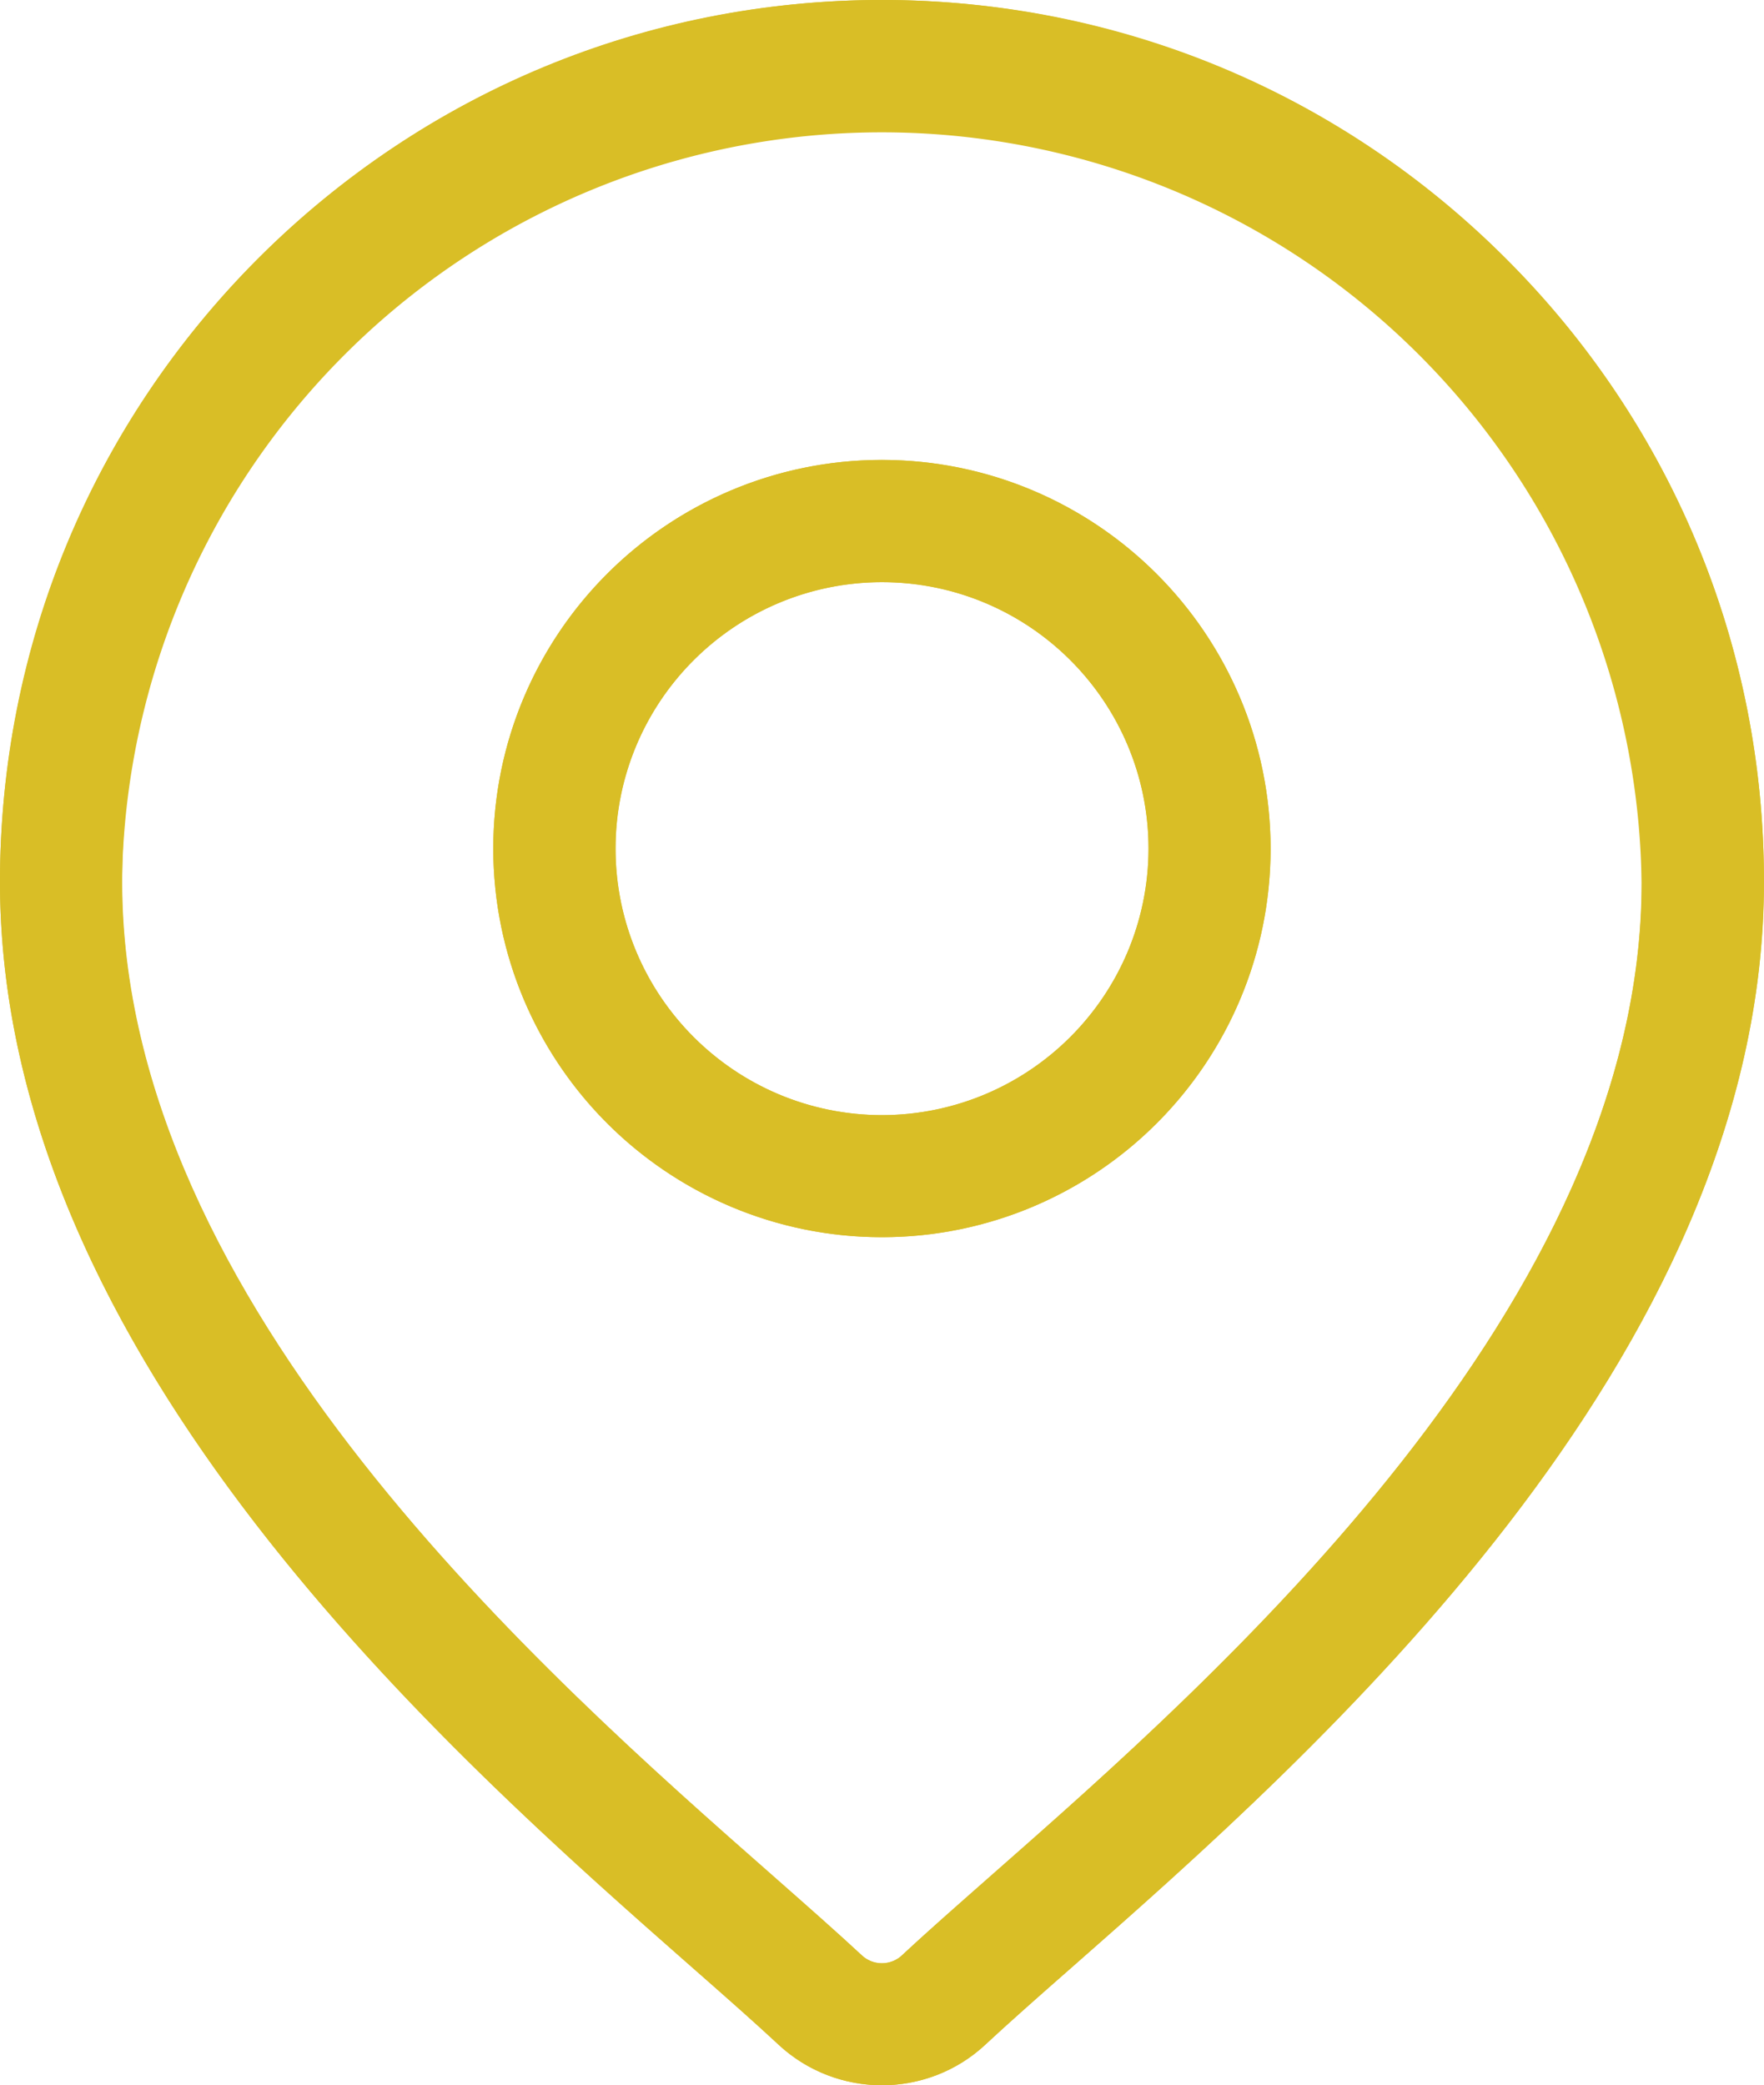
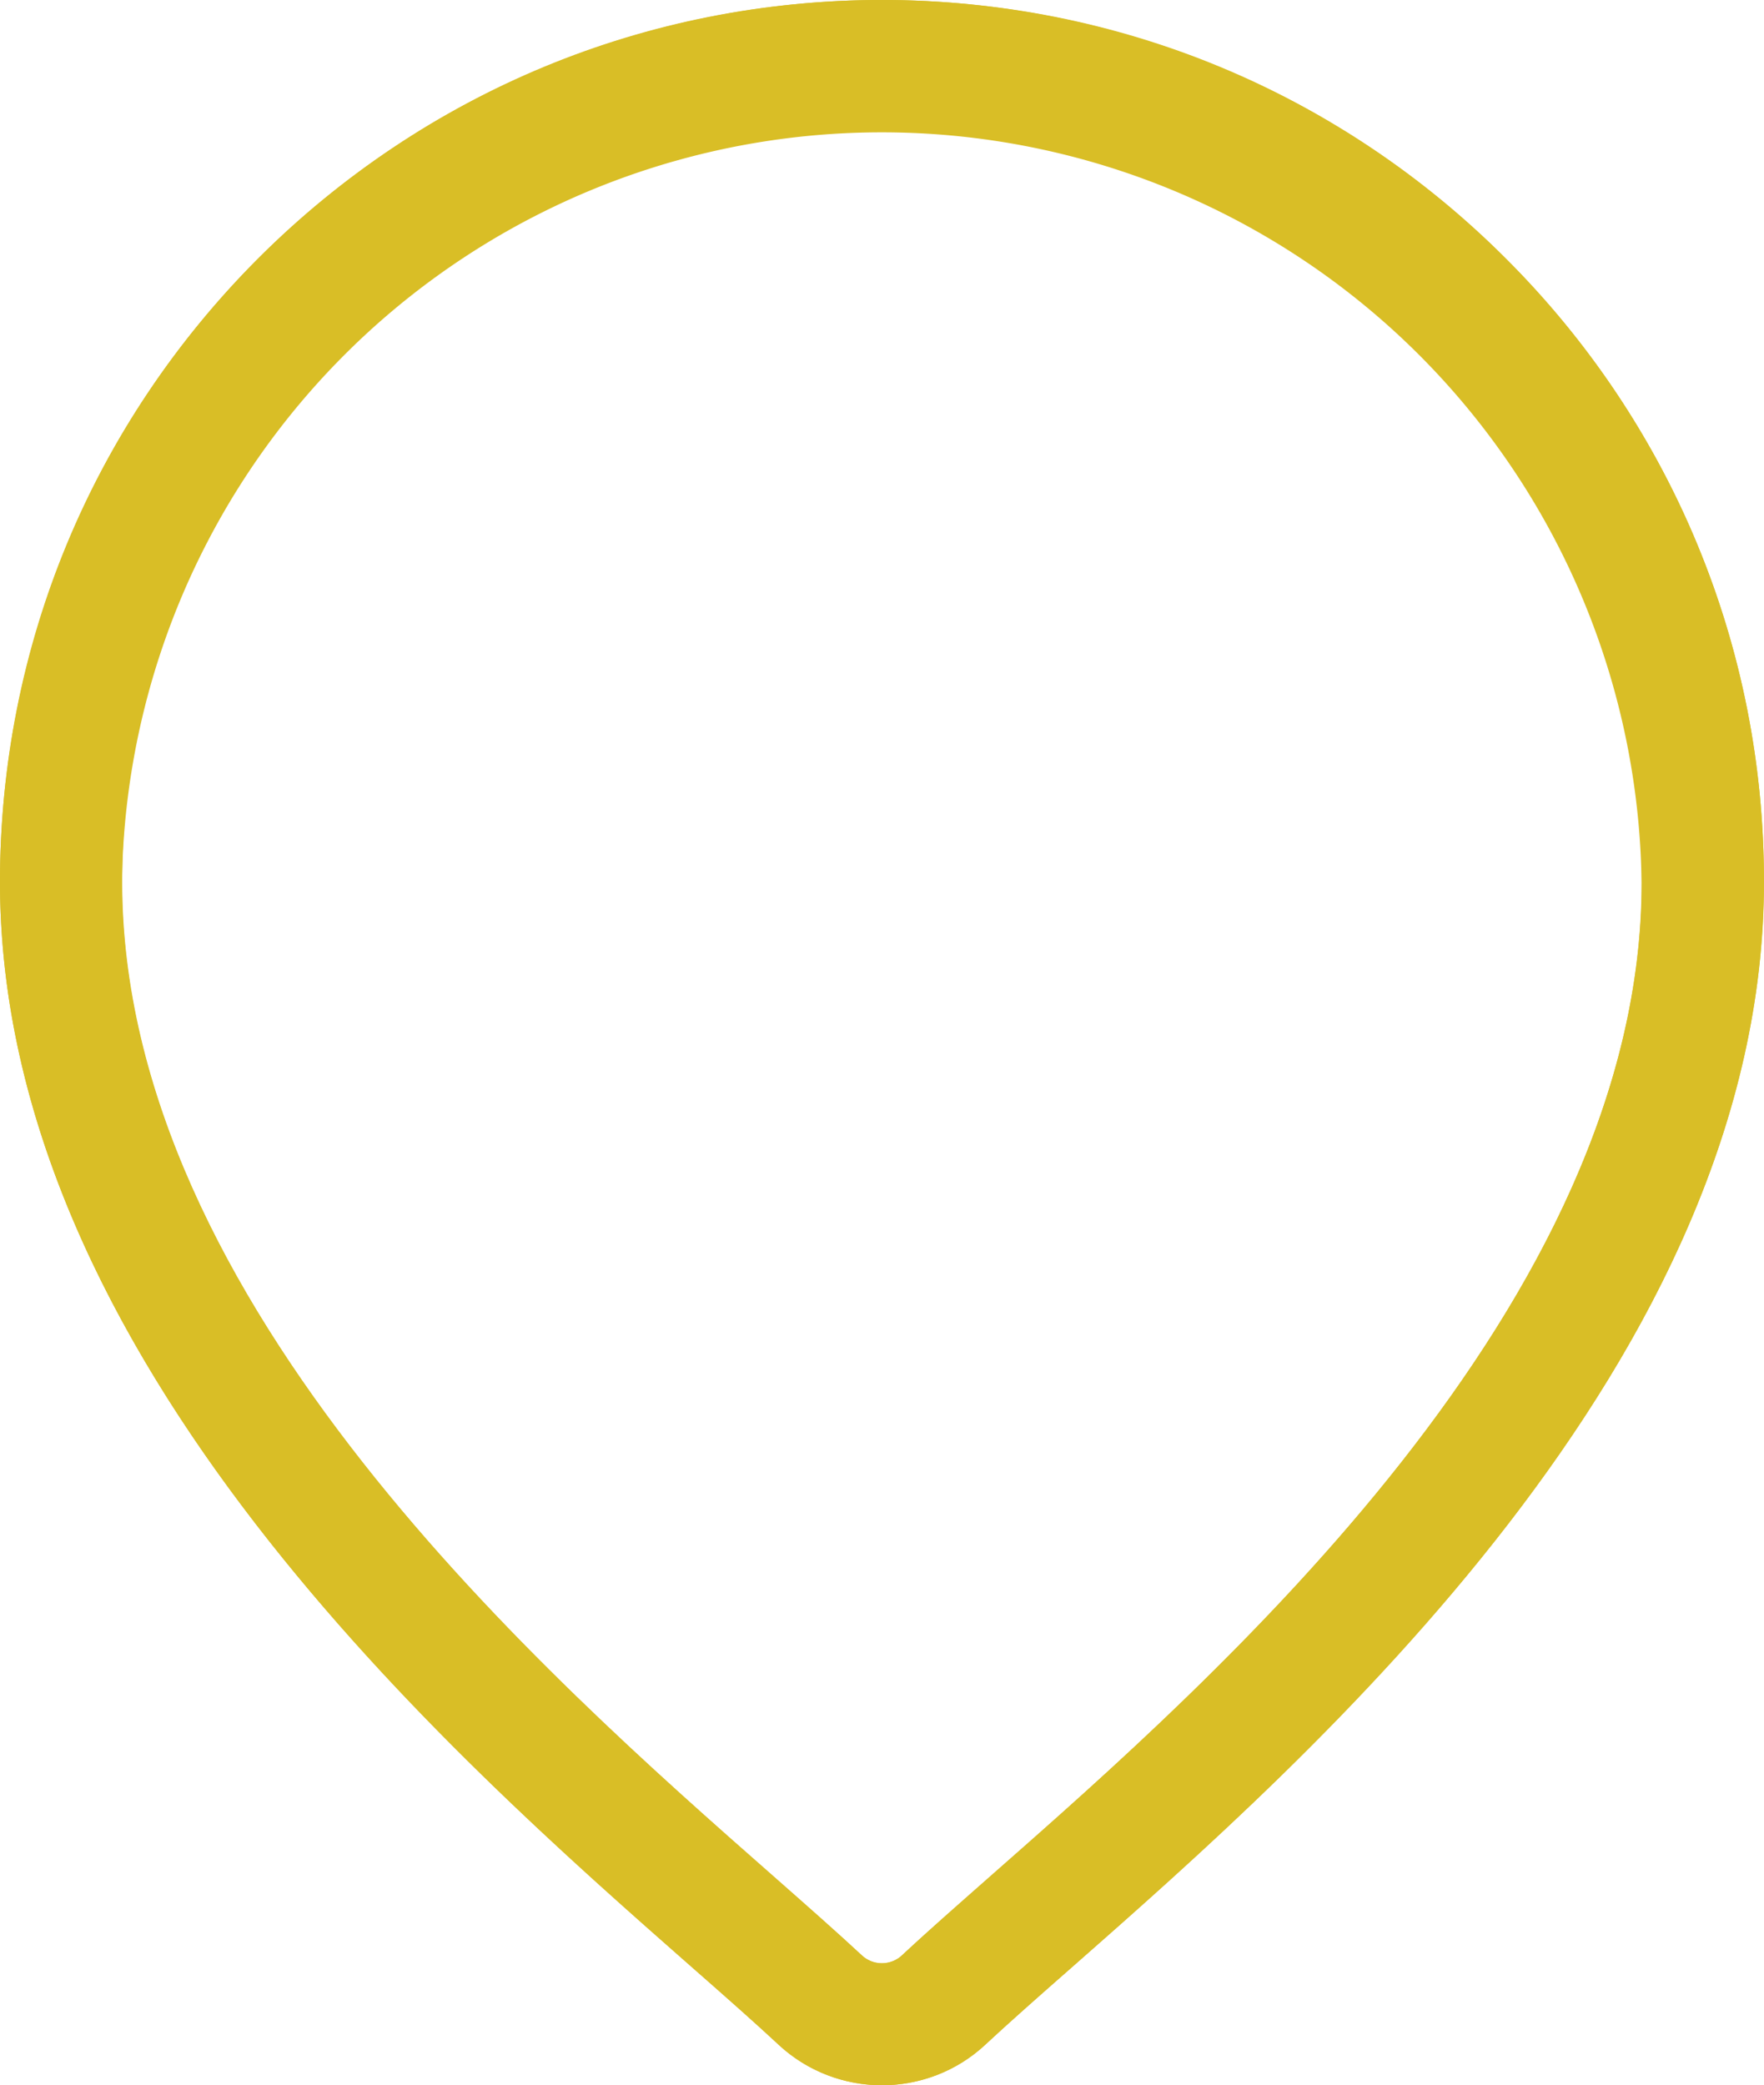
<svg xmlns="http://www.w3.org/2000/svg" width="14.379" height="16.998" viewBox="0 0 14.379 16.998">
  <g id="location_icon" transform="translate(-39.451)">
    <g id="Group_3218" data-name="Group 3218" transform="translate(39.451)">
      <g id="Group_3217" data-name="Group 3217" transform="translate(0)">
        <g id="Path_9488" data-name="Path 9488" transform="translate(-39.451)" fill="#d9be26">
          <path d="M51.724,2.106A7.189,7.189,0,0,0,39.451,7.189c0,3.885,3.673,7.116,5.646,8.852.274.241.511.45.7.626a1.239,1.239,0,0,0,1.686,0c.189-.176.425-.385.7-.626,1.973-1.736,5.646-4.967,5.646-8.852A7.142,7.142,0,0,0,51.724,2.106Zm-4.2,13.188c-.28.247-.522.459-.722.646a.24.24,0,0,1-.327,0c-.2-.186-.442-.4-.722-.646-1.855-1.632-5.308-4.67-5.308-8.1a6.194,6.194,0,0,1,12.387,0C52.834,10.624,49.381,13.661,47.525,15.293Z" stroke="none" />
          <path d="M 46.64 3.814697265625e-06 C 48.561 3.814697265625e-06 50.366 0.748 51.724 2.106 C 53.082 3.464 53.83 5.269 53.83 7.189 C 53.83 11.074 50.156 14.305 48.183 16.041 C 47.909 16.282 47.672 16.491 47.483 16.667 C 47.247 16.888 46.944 16.998 46.64 16.998 C 46.337 16.998 46.034 16.888 45.797 16.667 C 45.608 16.491 45.372 16.282 45.097 16.041 C 43.124 14.305 39.451 11.074 39.451 7.189 C 39.451 5.269 40.199 3.464 41.557 2.106 C 42.915 0.748 44.72 3.814697265625e-06 46.64 3.814697265625e-06 Z M 46.64 16.003 C 46.699 16.003 46.758 15.982 46.804 15.939 C 47.003 15.753 47.245 15.54 47.525 15.293 C 49.381 13.661 52.834 10.624 52.834 7.189 C 52.834 3.774 50.055 0.996 46.64 0.996 C 43.225 0.996 40.447 3.774 40.447 7.189 C 40.447 10.624 43.9 13.661 45.755 15.293 C 46.035 15.54 46.277 15.753 46.477 15.939 C 46.523 15.982 46.581 16.003 46.64 16.003 Z" stroke="none" fill="#d9be26" />
        </g>
      </g>
    </g>
    <g id="Group_3220" data-name="Group 3220" transform="translate(43.472 3.749)">
      <g id="Group_3219" data-name="Group 3219">
        <g id="Path_9489" data-name="Path 9489" transform="translate(-160.57 -112.938)" fill="#d9be26">
-           <path d="M163.738,112.938a3.168,3.168,0,1,0,3.168,3.168A3.172,3.172,0,0,0,163.738,112.938Zm0,5.341a2.172,2.172,0,1,1,2.173-2.172A2.175,2.175,0,0,1,163.738,118.279Z" stroke="none" />
-           <path d="M 163.738 112.938 C 165.485 112.938 166.906 114.359 166.906 116.106 C 166.906 117.853 165.485 119.274 163.738 119.274 C 161.991 119.274 160.57 117.853 160.57 116.106 C 160.57 114.359 161.991 112.938 163.738 112.938 Z M 163.738 118.279 C 164.936 118.279 165.911 117.304 165.911 116.106 C 165.911 114.908 164.936 113.934 163.738 113.934 C 162.54 113.934 161.566 114.908 161.566 116.106 C 161.566 117.304 162.54 118.279 163.738 118.279 Z" stroke="none" fill="#d9be26" />
-         </g>
+           </g>
      </g>
    </g>
  </g>
</svg>